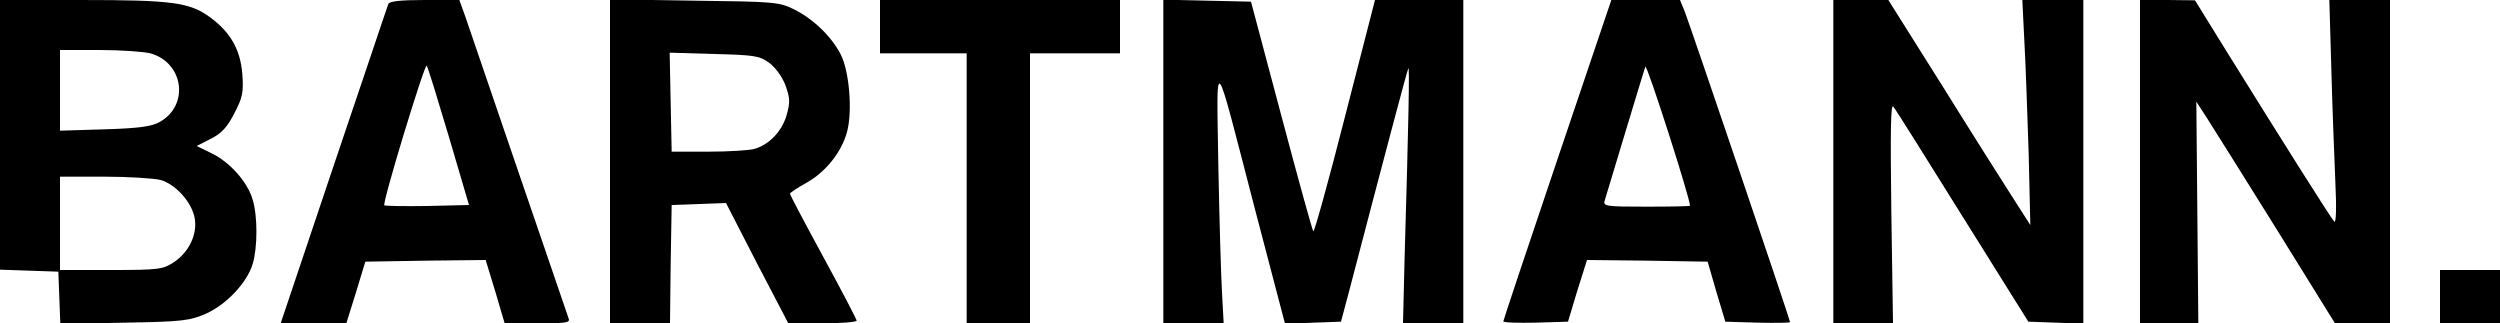
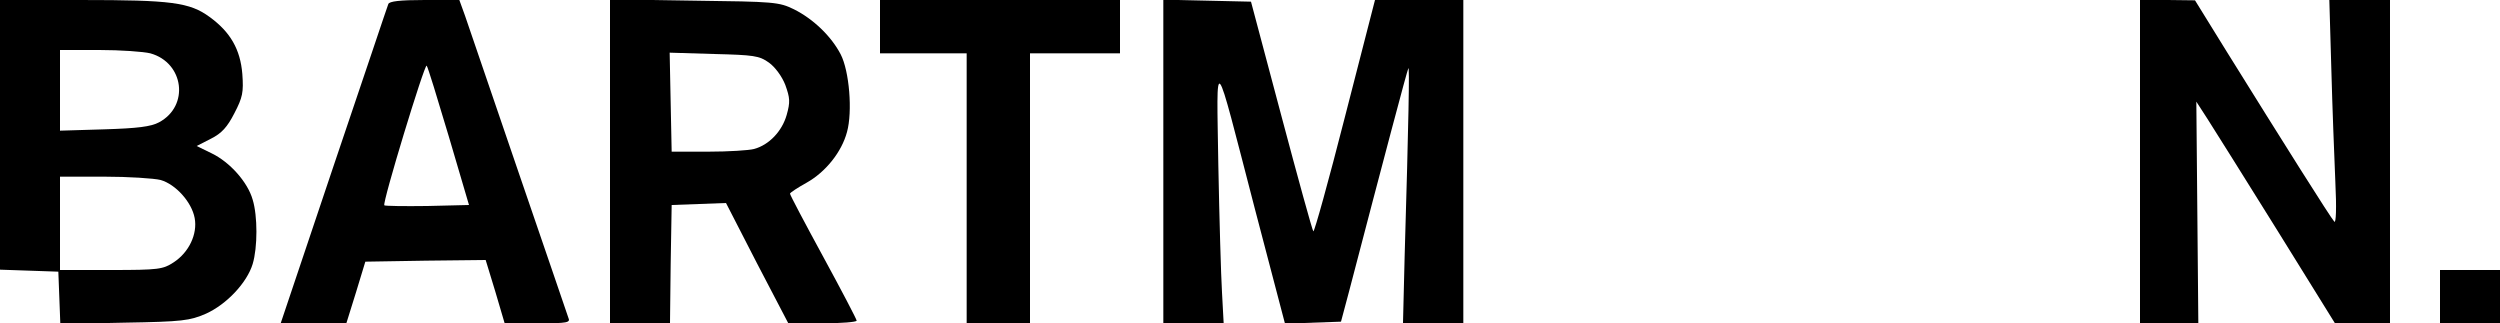
<svg xmlns="http://www.w3.org/2000/svg" height="97pt" preserveAspectRatio="xMidYMid meet" viewBox="0 0 750 97" width="750pt">
  <g transform="matrix(.1 0 0 -.1 0 97)">
    <path d="m0 565v-404l88-3 87-3 3-78 3-79 192 4c176 3 196 6 245 27 62 28 123 93 140 149 15 50 15 144 0 193-15 53-69 113-123 139l-45 22 43 22c32 16 49 35 70 76 25 48 28 63 24 118-6 74-36 126-98 171-60 44-115 51-384 51h-245zm451 245c101-28 118-158 26-207-24-13-65-18-164-21l-133-4v121 121h118c64 0 133-5 153-10zm31-380c45-13 93-66 102-114s-17-103-63-133c-32-21-45-23-187-23h-154v140 140h133c72 0 149-5 169-10z" />
    <path d="m1165 958c-3-7-76-226-164-485l-159-473h99 98l29 93 28 92 181 3 180 2 29-95 28-95h99c90 0 99 2 92 17-3 10-71 207-150 438s-151 441-160 468l-17 47h-104c-75 0-106-4-109-12zm181-396 61-207-125-3c-69-1-127 0-129 2-7 6 121 426 127 419 3-2 32-97 66-211z" />
    <path d="m1830 486v-486h90 90l2 177 3 178 82 3 81 3 93-181 94-180h102c57 0 103 4 103 8s-45 90-100 191-100 186-100 190c0 3 23 18 50 33 57 32 105 92 121 152 17 61 7 183-19 233-28 54-82 106-140 135-45 22-59 23-299 26l-253 4zm477 296c18-13 39-41 49-67 14-39 15-51 4-90-14-49-53-90-98-102-15-4-76-8-137-8h-110l-3 148-3 149 133-4c119-3 136-5 165-26z" />
    <path d="m2640 890v-80h130 130v-405-405h95 95v405 405h135 135v80 80h-360-360z" />
    <path d="m3490 485v-485h91 90l-5 93c-3 50-8 223-11 382-5 339-16 352 110-133l90-343 84 3 84 3 24 90c105 402 174 662 178 670 4 10 1-155-11-562l-5-203h90 91v485 485h-132-133l-90-350c-49-192-92-347-95-344s-46 159-96 347l-91 342-131 3-132 3z" />
-     <path d="m4672 491c-89-263-162-482-162-485 0-4 44-5 97-4l97 3 28 93 29 92 181-2 181-3 26-90 27-90 97-3c53-1 97-1 97 2 0 8-302 897-316 932l-14 34h-103-103zm398-138c0-2-59-3-131-3-120 0-130 1-125 18 3 9 30 100 61 202s58 192 61 200c4 11 134-394 134-417z" />
-     <path d="m5500 485v-485h89 90l-5 333c-3 246-2 328 6 317 7-8 100-157 208-330l197-315 83-3 82-3v486 485h-91-92l6-122c4-68 9-220 13-338l5-215-45 70c-25 39-121 190-213 338l-168 267h-82-83z" />
    <path d="m6420 485v-485h88 87l-3 333-3 332 33-51c18-28 112-178 208-332l175-282h83 82v485 485h-91-91l6-207c3-115 9-266 12-338 4-80 2-126-3-120-10 10-153 237-324 512l-94 152-82 1h-83z" />
    <path d="m7320 80v-80h90 90v80 80h-90-90z" />
  </g>
</svg>